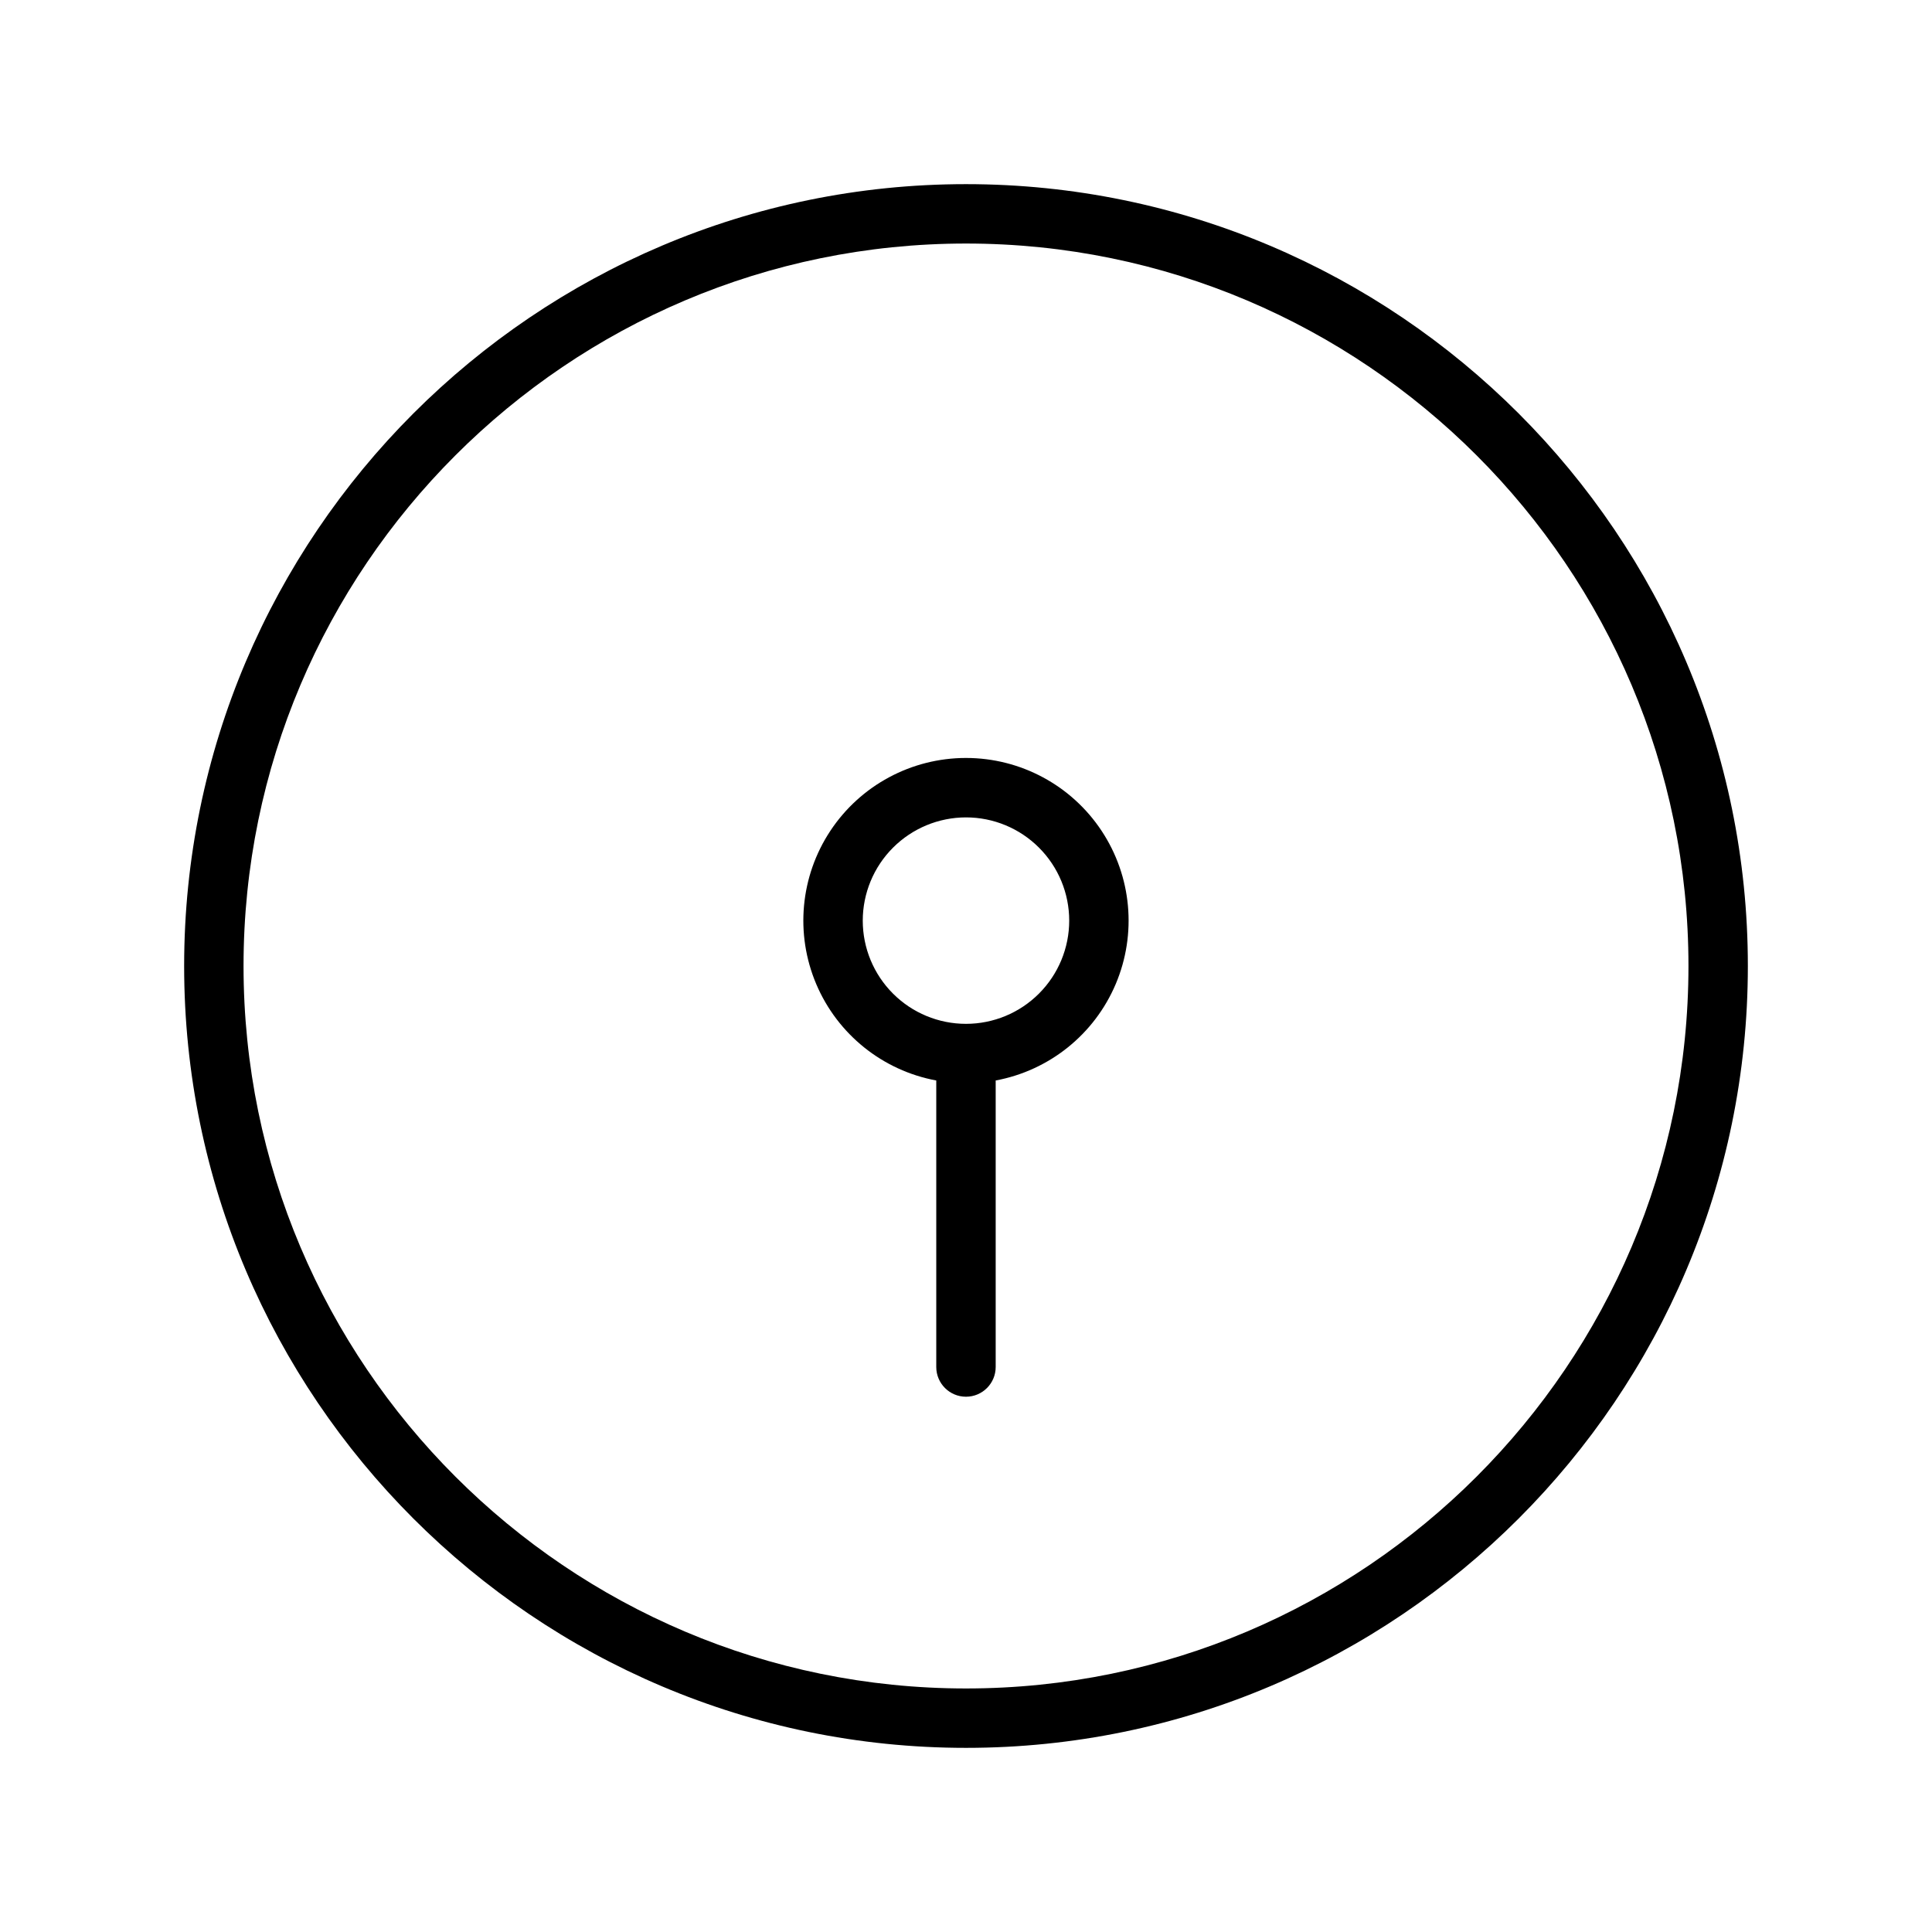
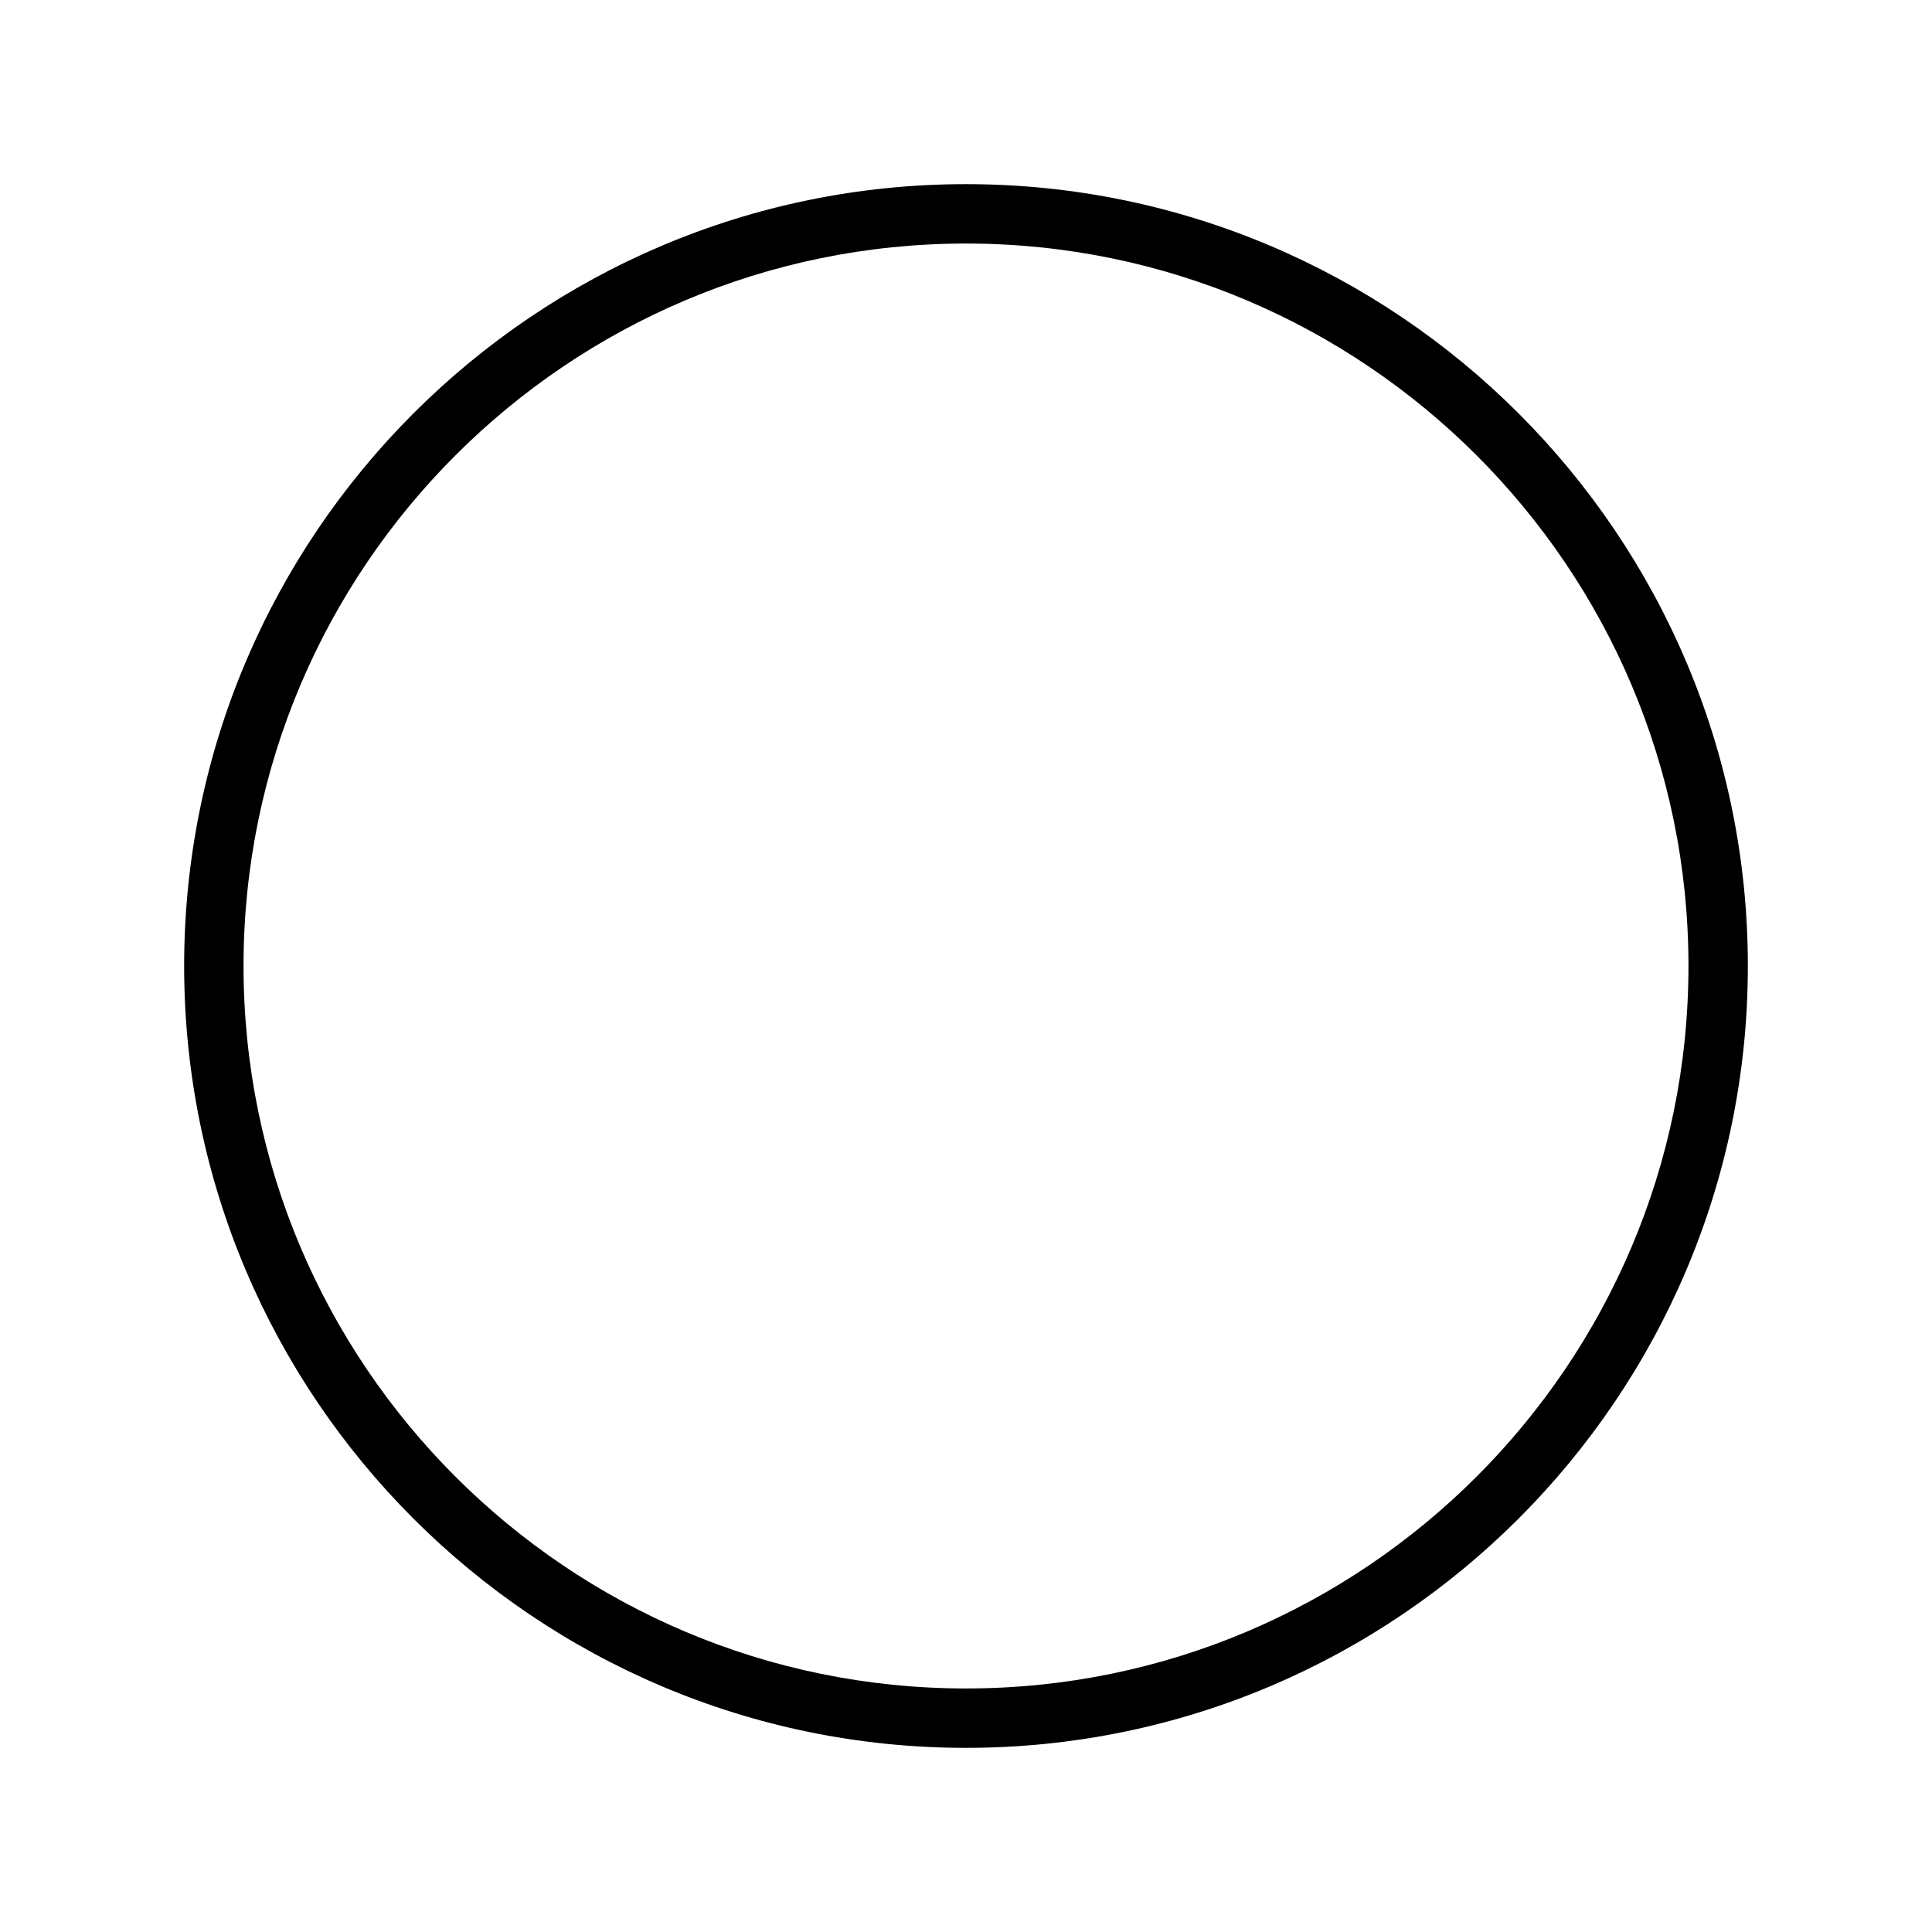
<svg xmlns="http://www.w3.org/2000/svg" fill="#000000" width="800px" height="800px" version="1.1" viewBox="144 144 512 512">
  <g>
    <path d="m400 607.2c114.25 0 207.2-92.949 207.2-207.2s-92.953-207.2-207.2-207.2c-114.25 0-207.2 92.949-207.2 207.2 0 114.25 92.949 207.2 207.2 207.2zm0-398.66c105.57 0 191.46 85.887 191.46 191.46-0.004 105.57-85.891 191.46-191.46 191.46s-191.46-85.887-191.46-191.46c0-105.57 85.891-191.46 191.46-191.46z" />
-     <path d="m392.12 430.34v75.93c0 4.348 3.527 7.875 7.875 7.875s7.871-3.527 7.871-7.875v-75.93c14.215-2.641 26.16-12.234 31.805-25.543 5.644-13.312 4.242-28.566-3.742-40.625-7.981-12.055-21.477-19.305-35.934-19.305-14.461 0-27.957 7.25-35.938 19.305-7.984 12.059-9.387 27.312-3.742 40.625 5.644 13.309 17.59 22.902 31.805 25.543zm7.871-69.727 0.004 0.004c7.254 0 14.211 2.879 19.34 8.012 5.133 5.129 8.016 12.086 8.016 19.344 0 7.254-2.883 14.211-8.016 19.34-5.129 5.133-12.086 8.016-19.34 8.016-7.258 0-14.215-2.883-19.344-8.016-5.133-5.129-8.012-12.086-8.012-19.34 0.008-7.254 2.891-14.207 8.02-19.336 5.129-5.129 12.082-8.012 19.336-8.02z" />
  </g>
</svg>